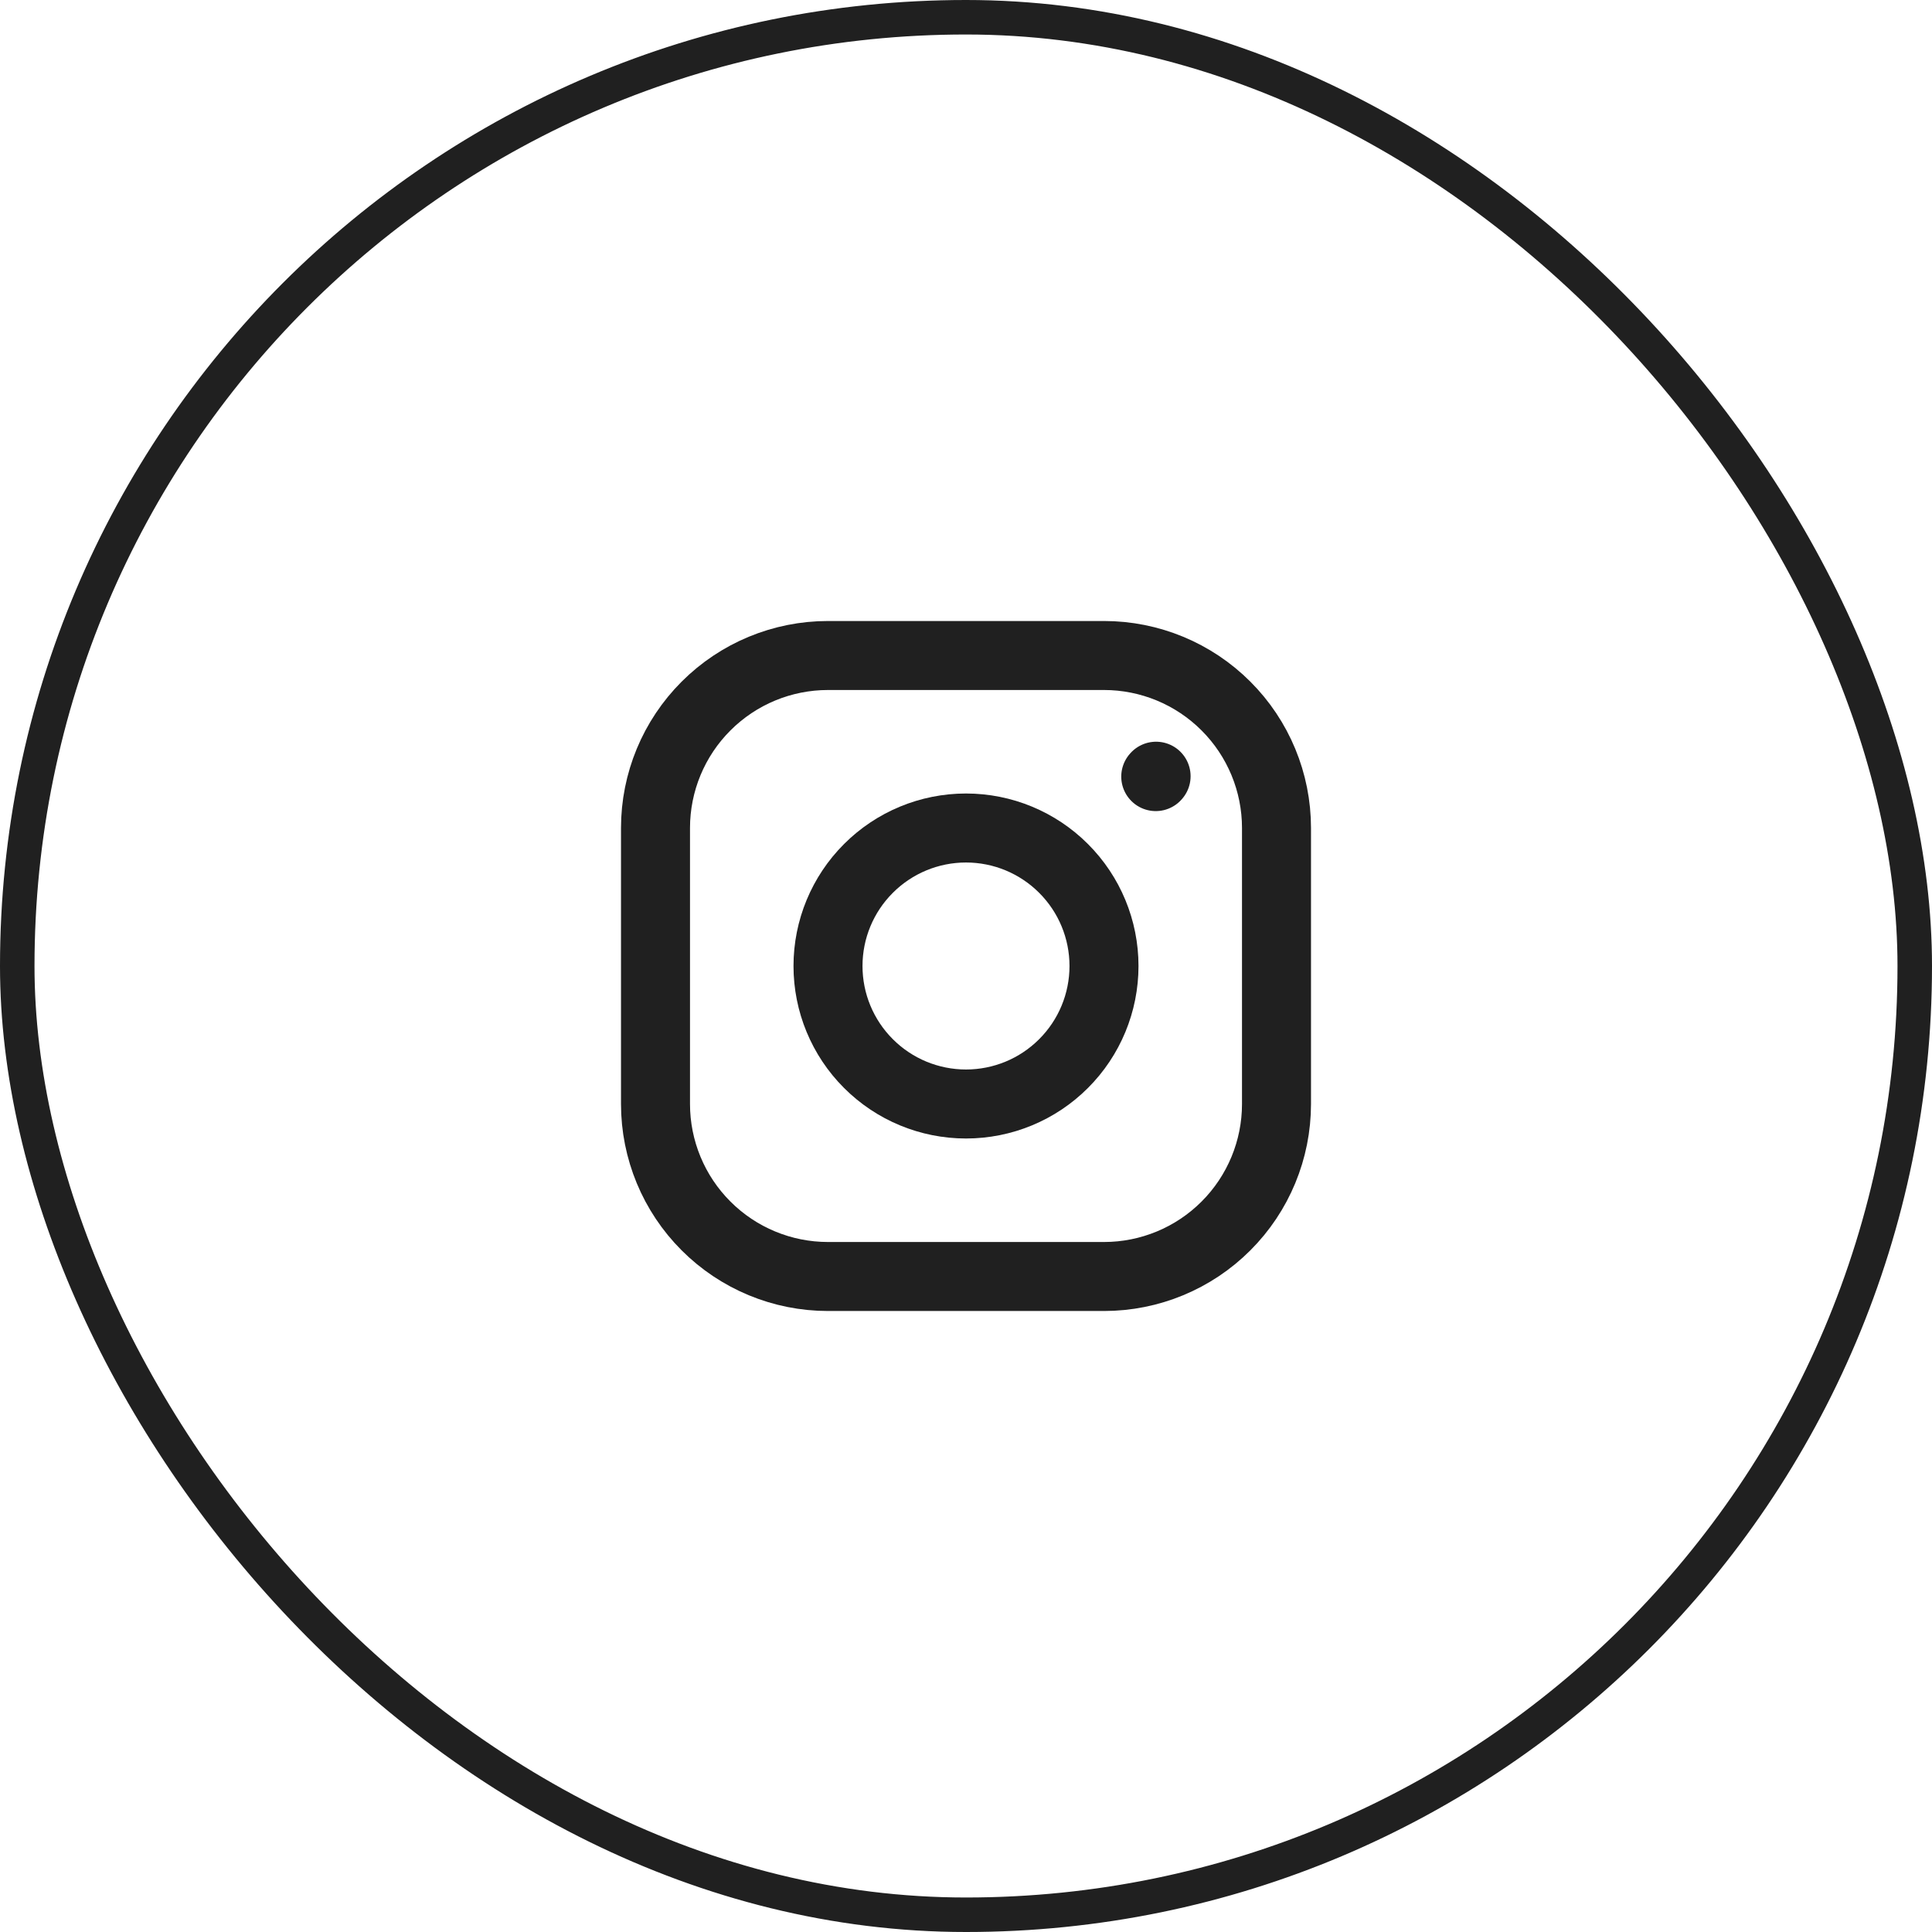
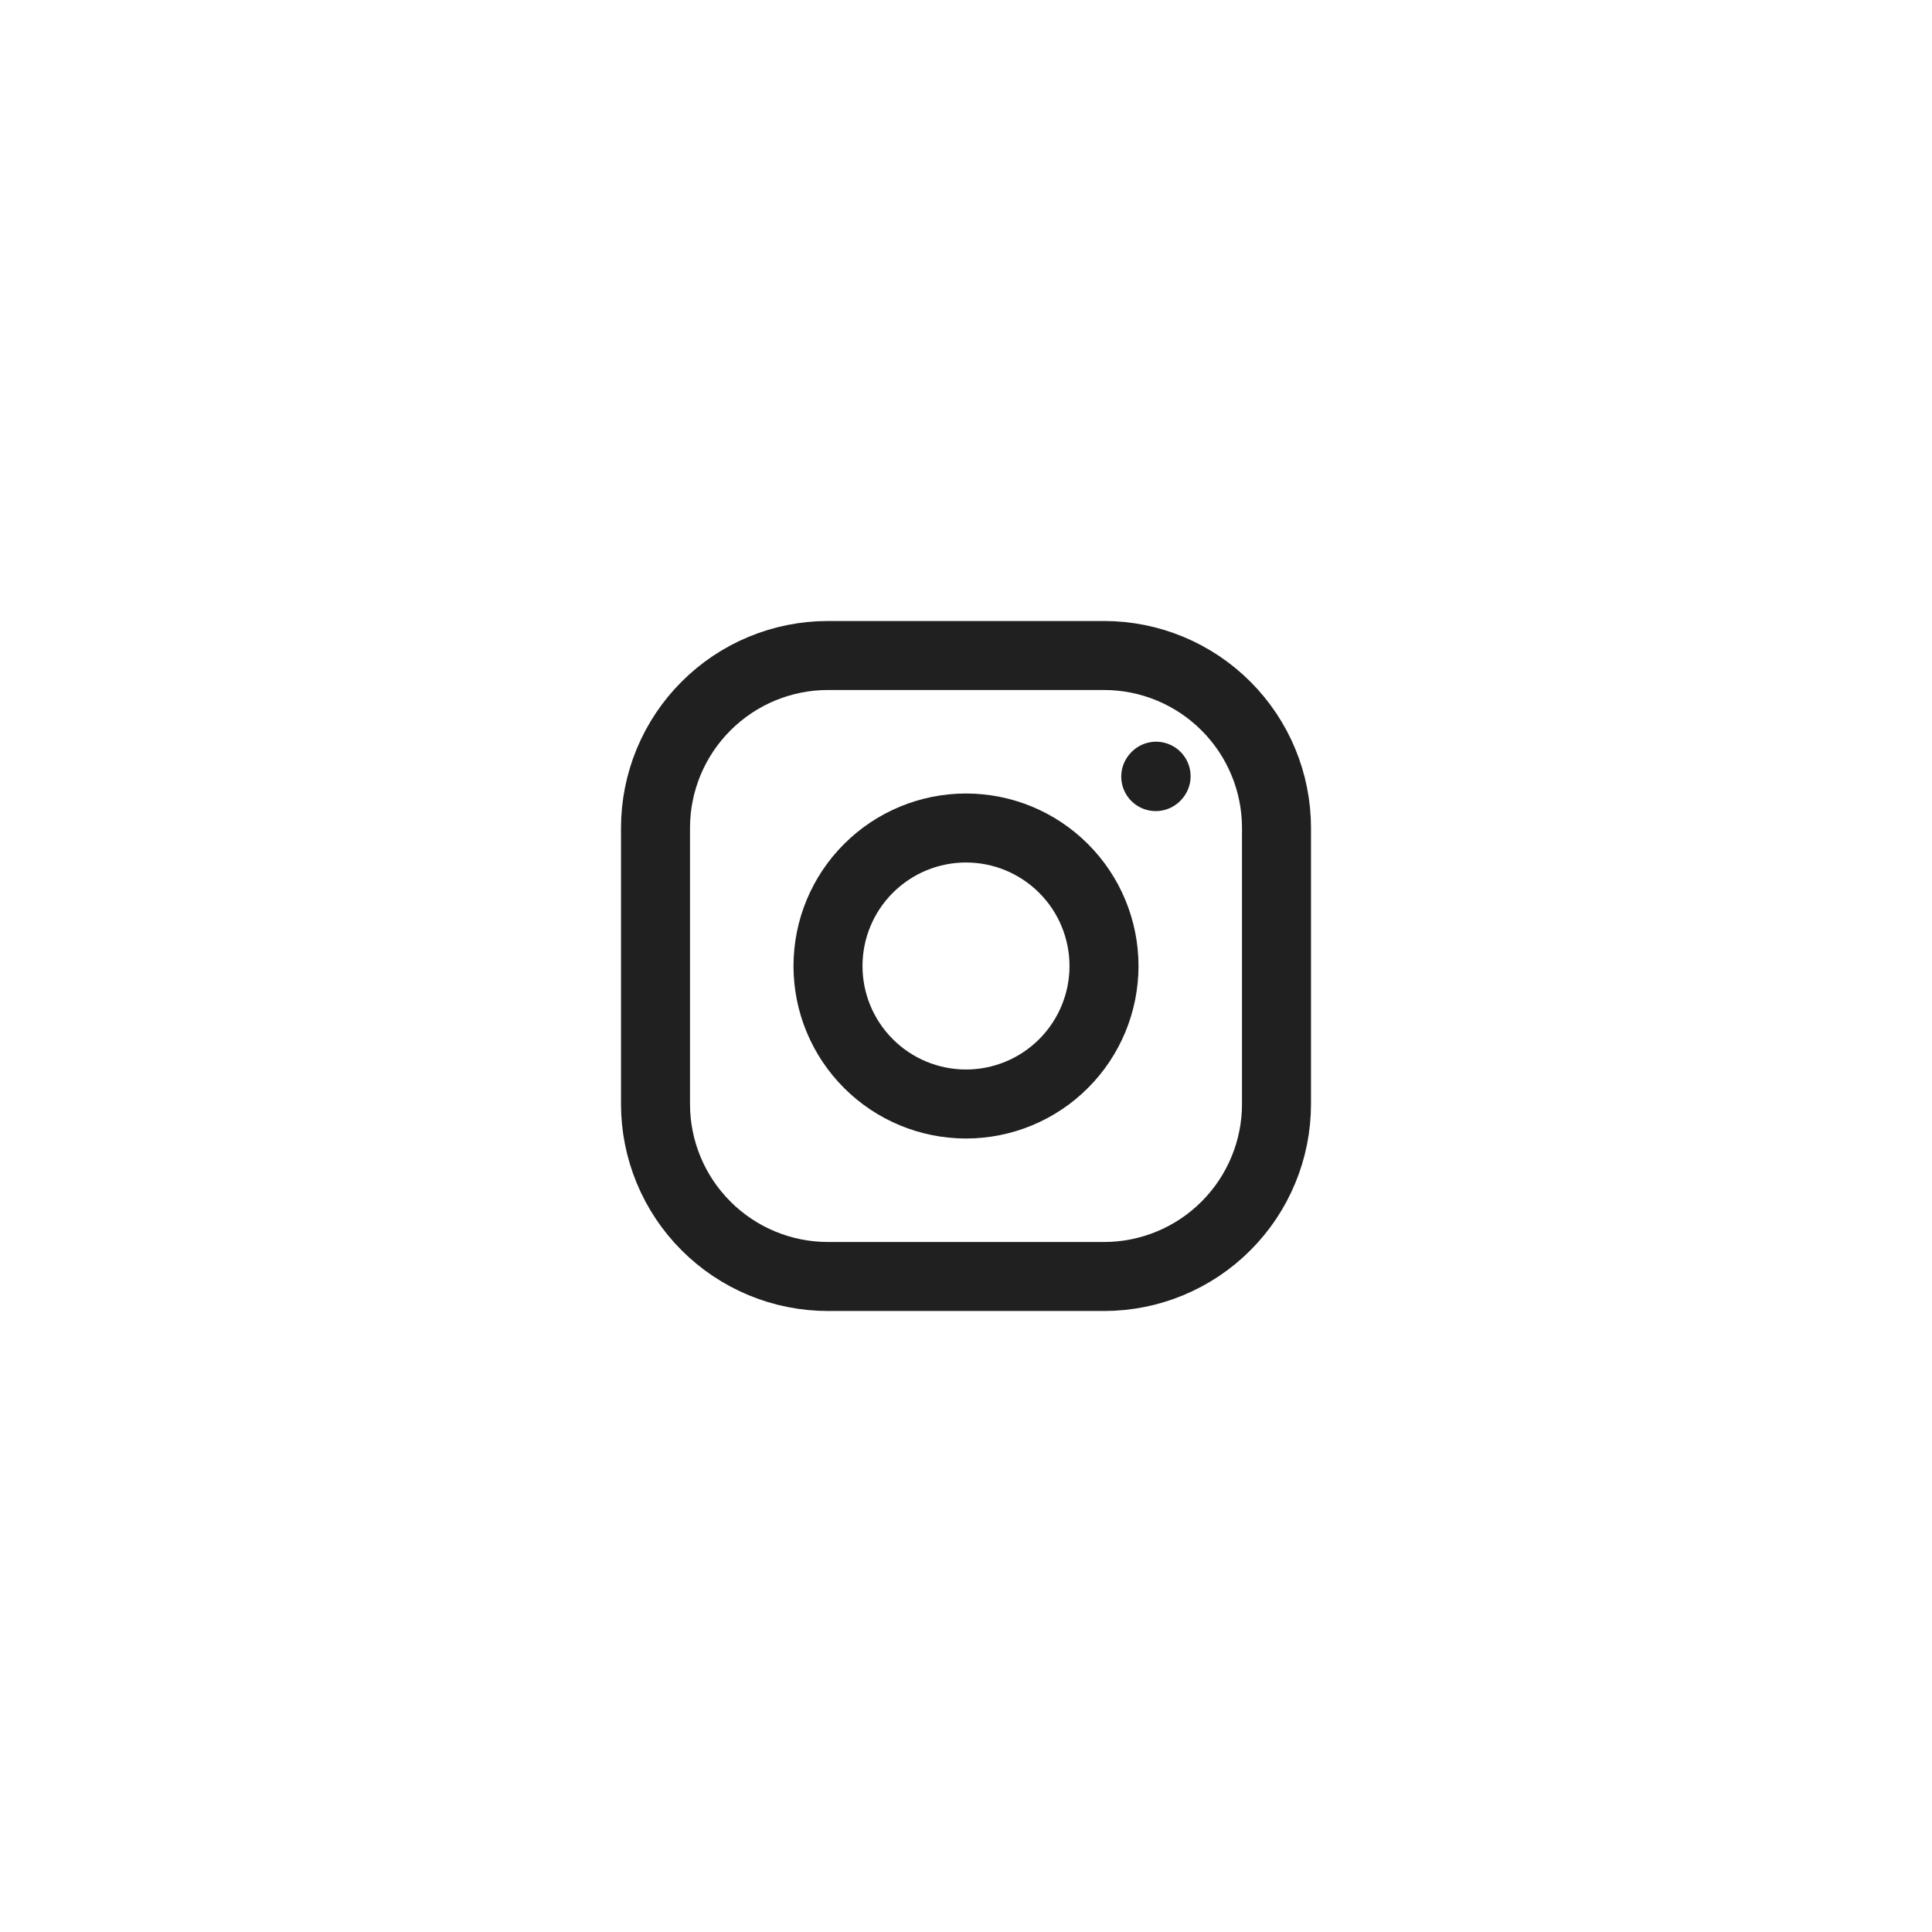
<svg xmlns="http://www.w3.org/2000/svg" width="56" height="56" viewBox="0 0 56 56" fill="none">
  <path d="M28 32C29.061 32 30.078 31.579 30.828 30.828C31.579 30.078 32 29.061 32 28C32 26.939 31.579 25.922 30.828 25.172C30.078 24.421 29.061 24 28 24C26.939 24 25.922 24.421 25.172 25.172C24.421 25.922 24 26.939 24 28C24 29.061 24.421 30.078 25.172 30.828C25.922 31.579 26.939 32 28 32Z" stroke="#202020" stroke-width="2" stroke-linecap="round" stroke-linejoin="round" />
  <path d="M19 32V24C19 22.674 19.527 21.402 20.465 20.465C21.402 19.527 22.674 19 24 19H32C33.326 19 34.598 19.527 35.535 20.465C36.473 21.402 37 22.674 37 24V32C37 33.326 36.473 34.598 35.535 35.535C34.598 36.473 33.326 37 32 37H24C22.674 37 21.402 36.473 20.465 35.535C19.527 34.598 19 33.326 19 32Z" stroke="#202020" stroke-width="2" />
  <path d="M33.5 22.51L33.51 22.499" stroke="#202020" stroke-width="2" stroke-linecap="round" stroke-linejoin="round" />
-   <rect x="0.5" y="0.5" width="55" height="55" rx="27.5" stroke="#202020" />
</svg>